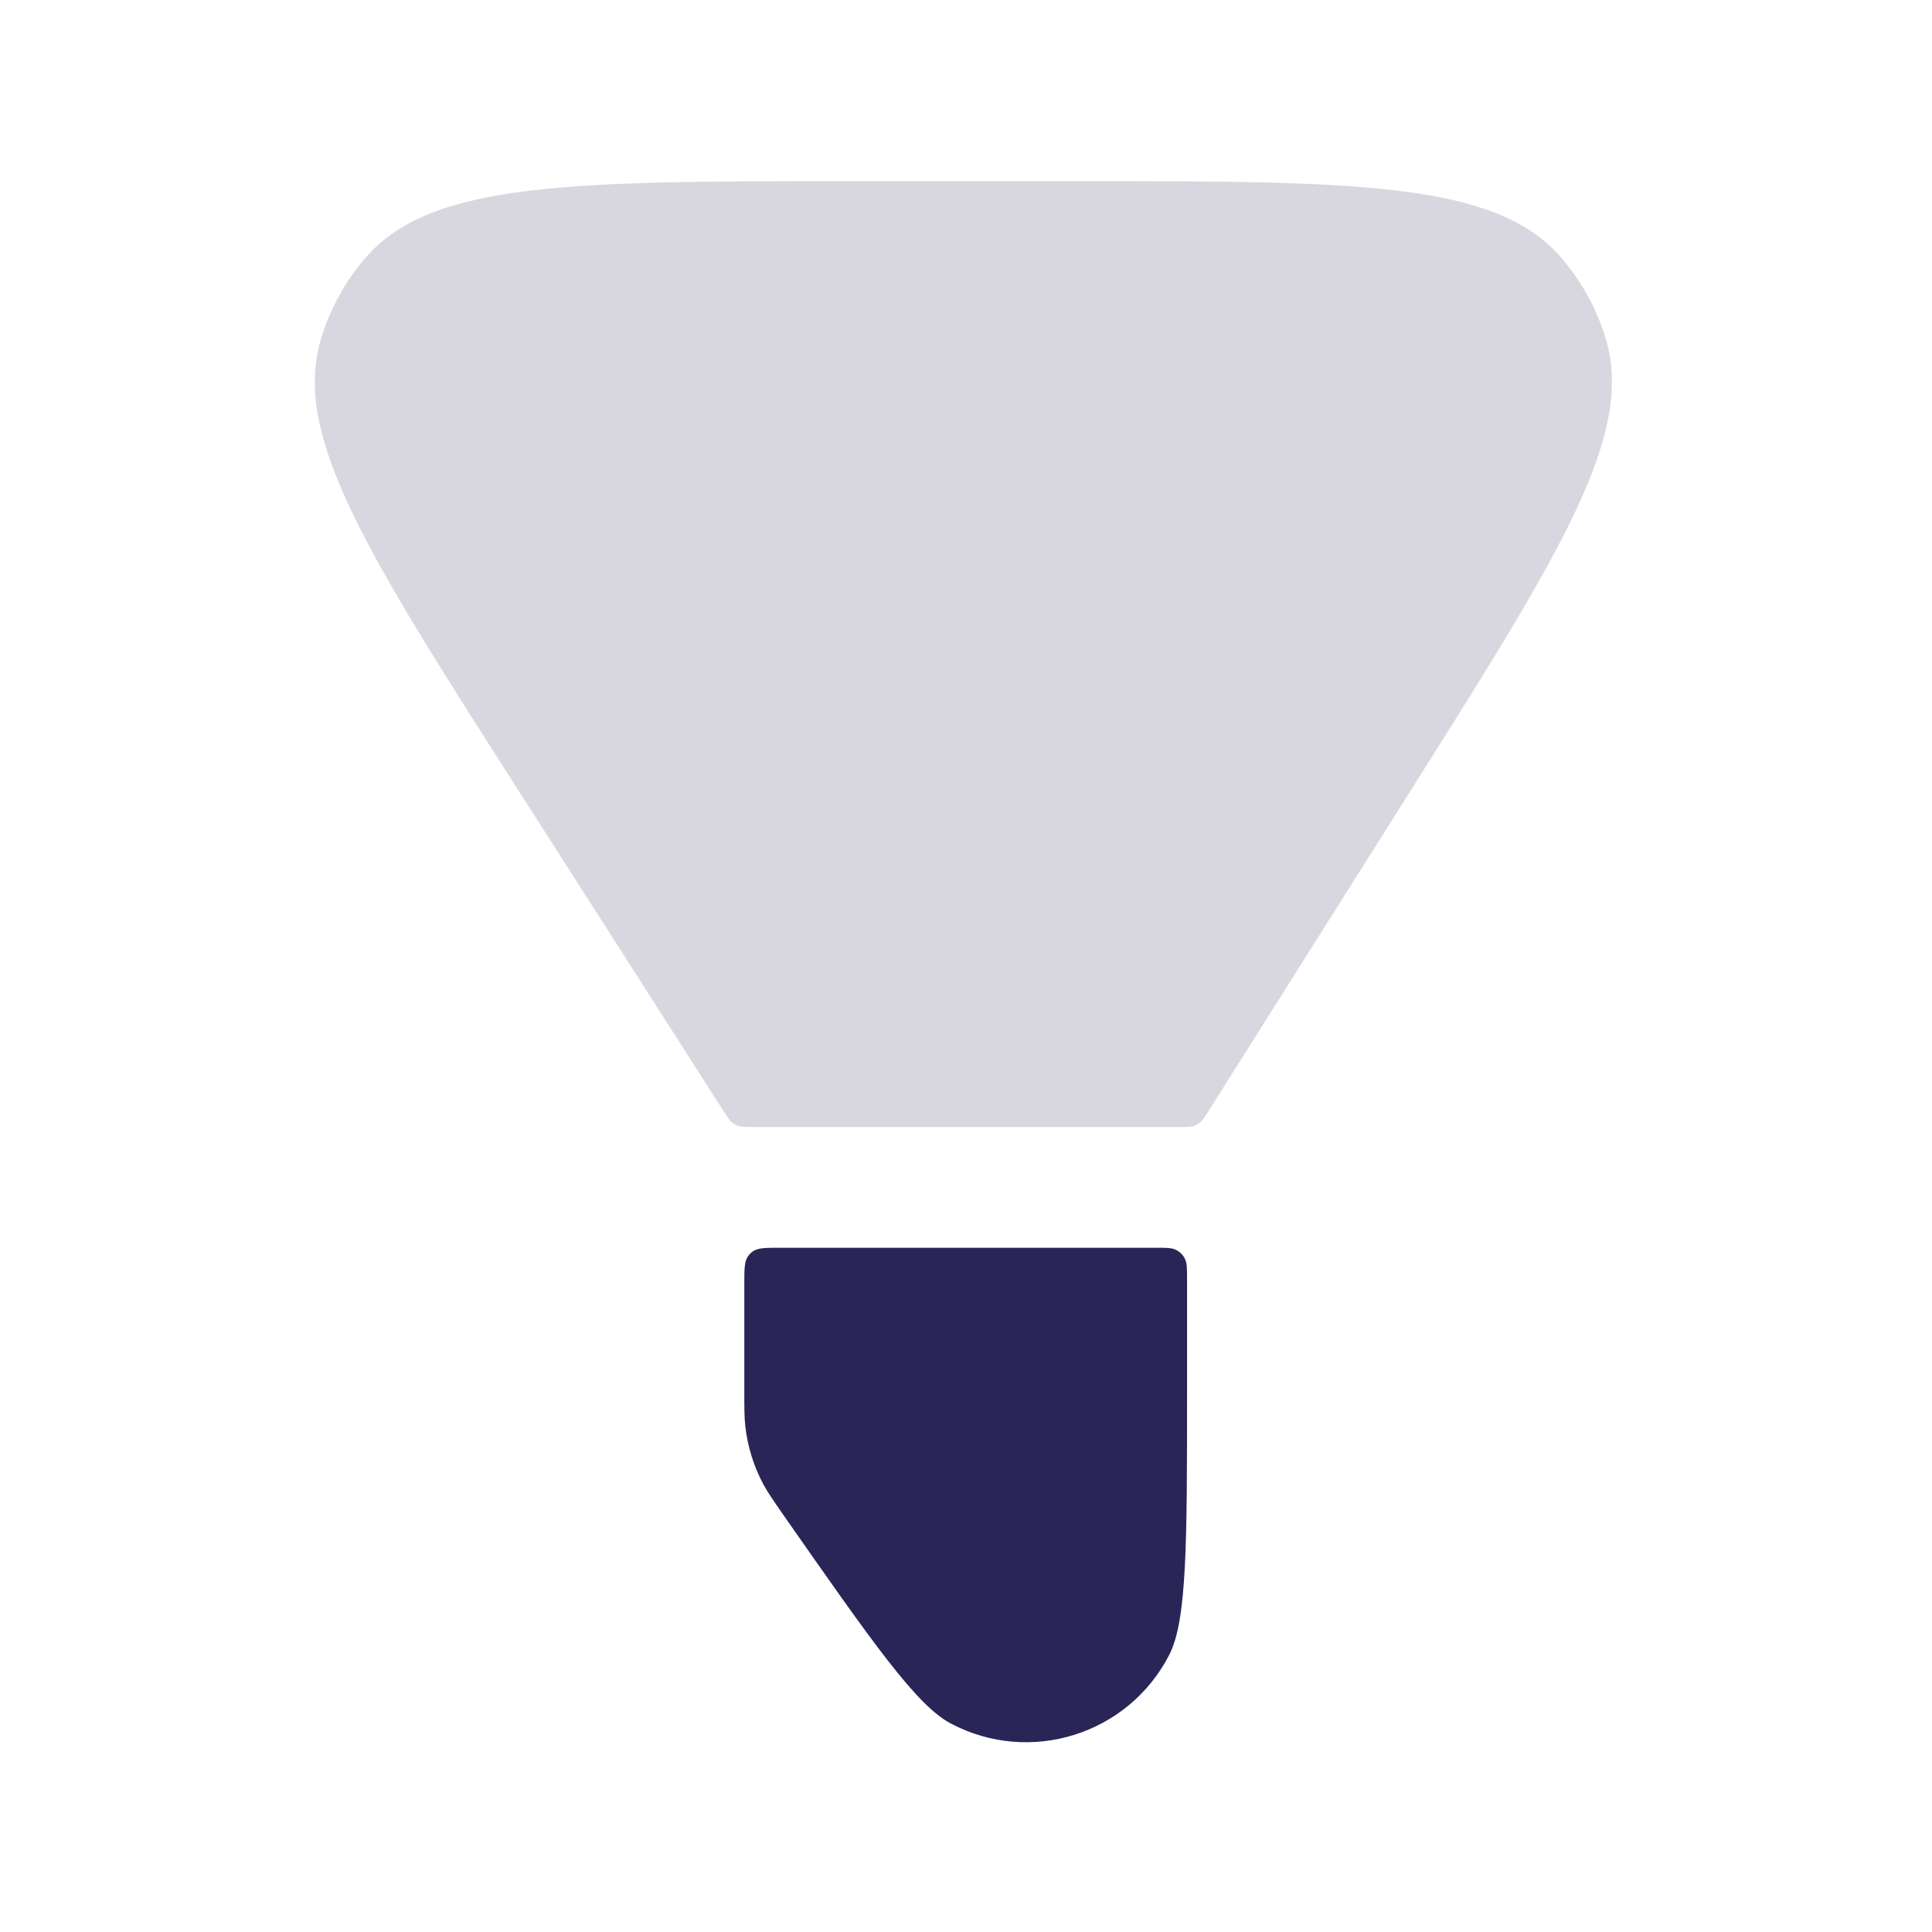
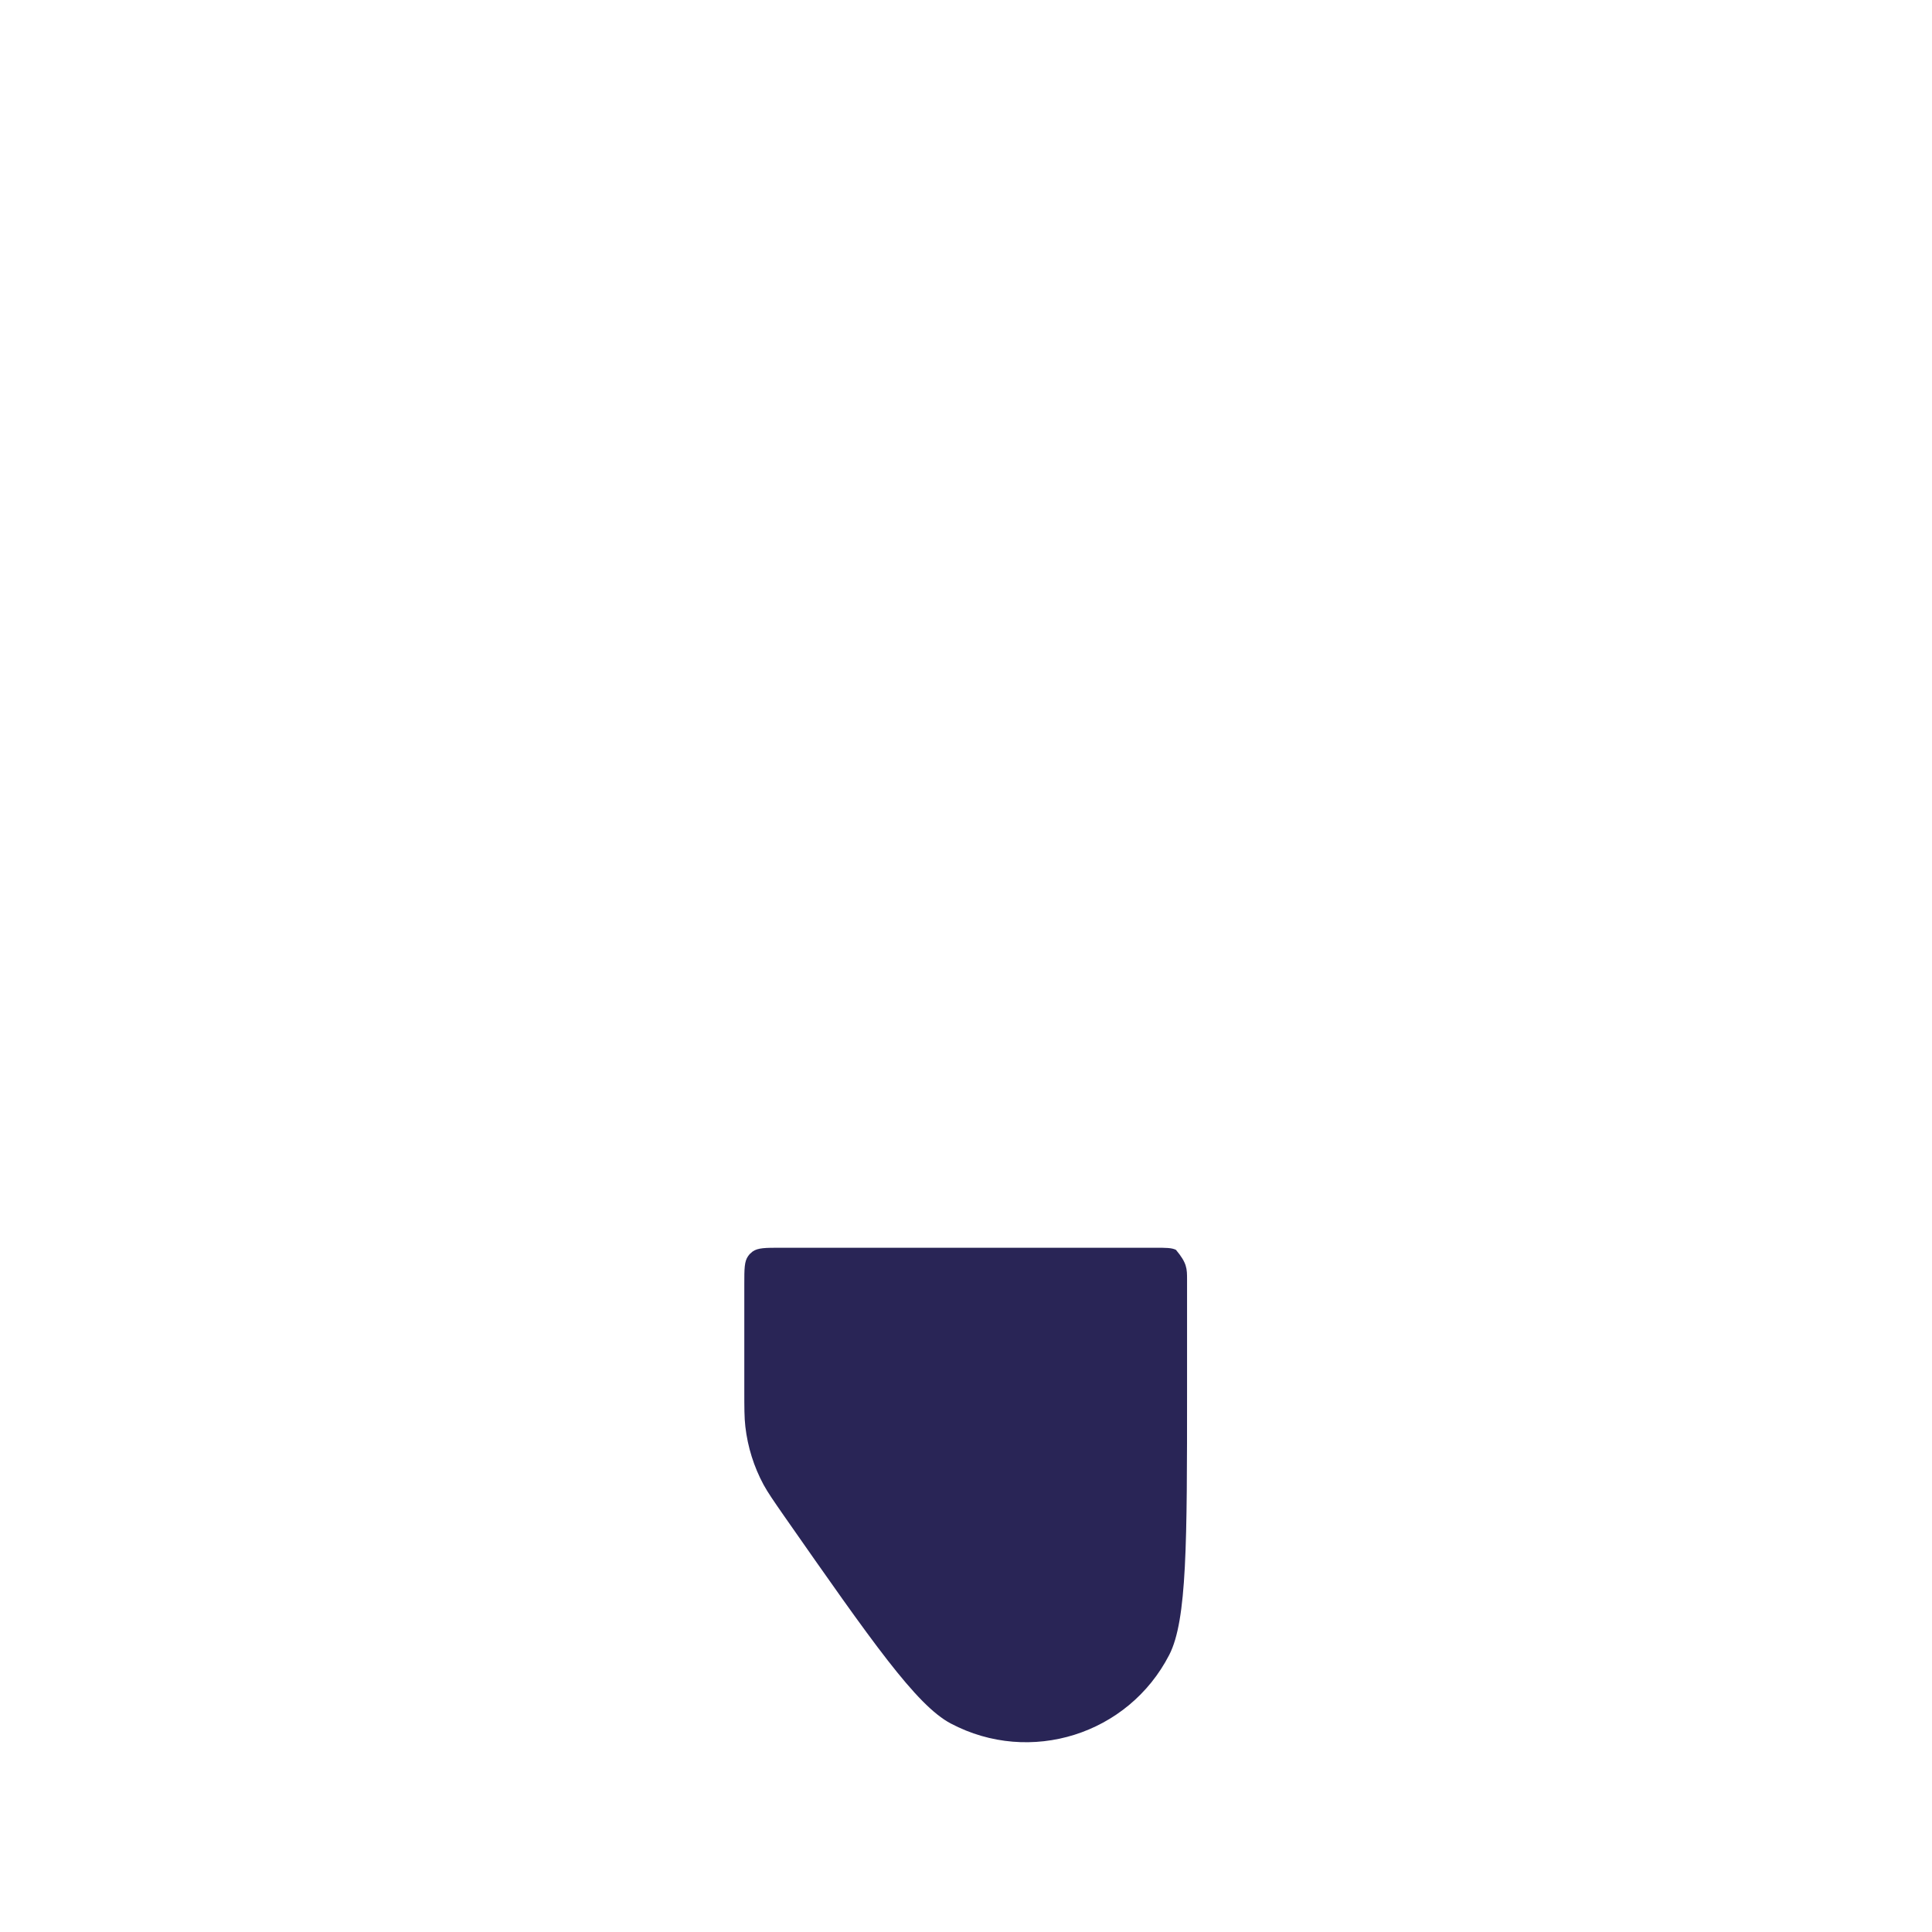
<svg xmlns="http://www.w3.org/2000/svg" width="24" height="24" viewBox="0 0 24 24" fill="none">
-   <path d="M9.246 17.258V15.95C9.246 15.762 9.246 15.668 9.294 15.603C9.309 15.581 9.328 15.563 9.349 15.547C9.415 15.5 9.509 15.5 9.696 15.5H14.349C14.486 15.5 14.555 15.5 14.608 15.526C14.656 15.55 14.696 15.589 14.72 15.638C14.746 15.691 14.746 15.759 14.746 15.897V17.258C14.746 19.17 14.746 20.126 14.525 20.557C14.016 21.547 12.796 21.931 11.811 21.41C11.383 21.184 10.836 20.4 9.741 18.833L9.741 18.833L9.741 18.833C9.608 18.641 9.541 18.545 9.486 18.445C9.365 18.221 9.288 17.975 9.259 17.722C9.246 17.608 9.246 17.492 9.246 17.258Z" fill="#292556" />
-   <path d="M13.325 2.25H10.64C7.125 2.25 5.367 2.25 4.545 3.197C4.287 3.495 4.095 3.844 3.984 4.222C3.629 5.425 4.576 6.906 6.471 9.867L8.982 13.793C9.039 13.883 9.068 13.928 9.11 13.956C9.124 13.966 9.138 13.974 9.154 13.98C9.201 14 9.254 14 9.361 14H14.64C14.747 14 14.801 14 14.848 13.98C14.864 13.973 14.878 13.965 14.892 13.956C14.934 13.927 14.963 13.881 15.02 13.79L17.511 9.841L17.511 9.841C19.375 6.887 20.307 5.41 19.948 4.212C19.836 3.836 19.644 3.488 19.386 3.192C18.564 2.25 16.818 2.25 13.325 2.25Z" fill="#292556" fill-opacity="0.18" />
+   <path d="M9.246 17.258V15.95C9.246 15.762 9.246 15.668 9.294 15.603C9.309 15.581 9.328 15.563 9.349 15.547C9.415 15.5 9.509 15.5 9.696 15.5H14.349C14.486 15.5 14.555 15.5 14.608 15.526C14.746 15.691 14.746 15.759 14.746 15.897V17.258C14.746 19.17 14.746 20.126 14.525 20.557C14.016 21.547 12.796 21.931 11.811 21.41C11.383 21.184 10.836 20.4 9.741 18.833L9.741 18.833L9.741 18.833C9.608 18.641 9.541 18.545 9.486 18.445C9.365 18.221 9.288 17.975 9.259 17.722C9.246 17.608 9.246 17.492 9.246 17.258Z" fill="#292556" />
</svg>